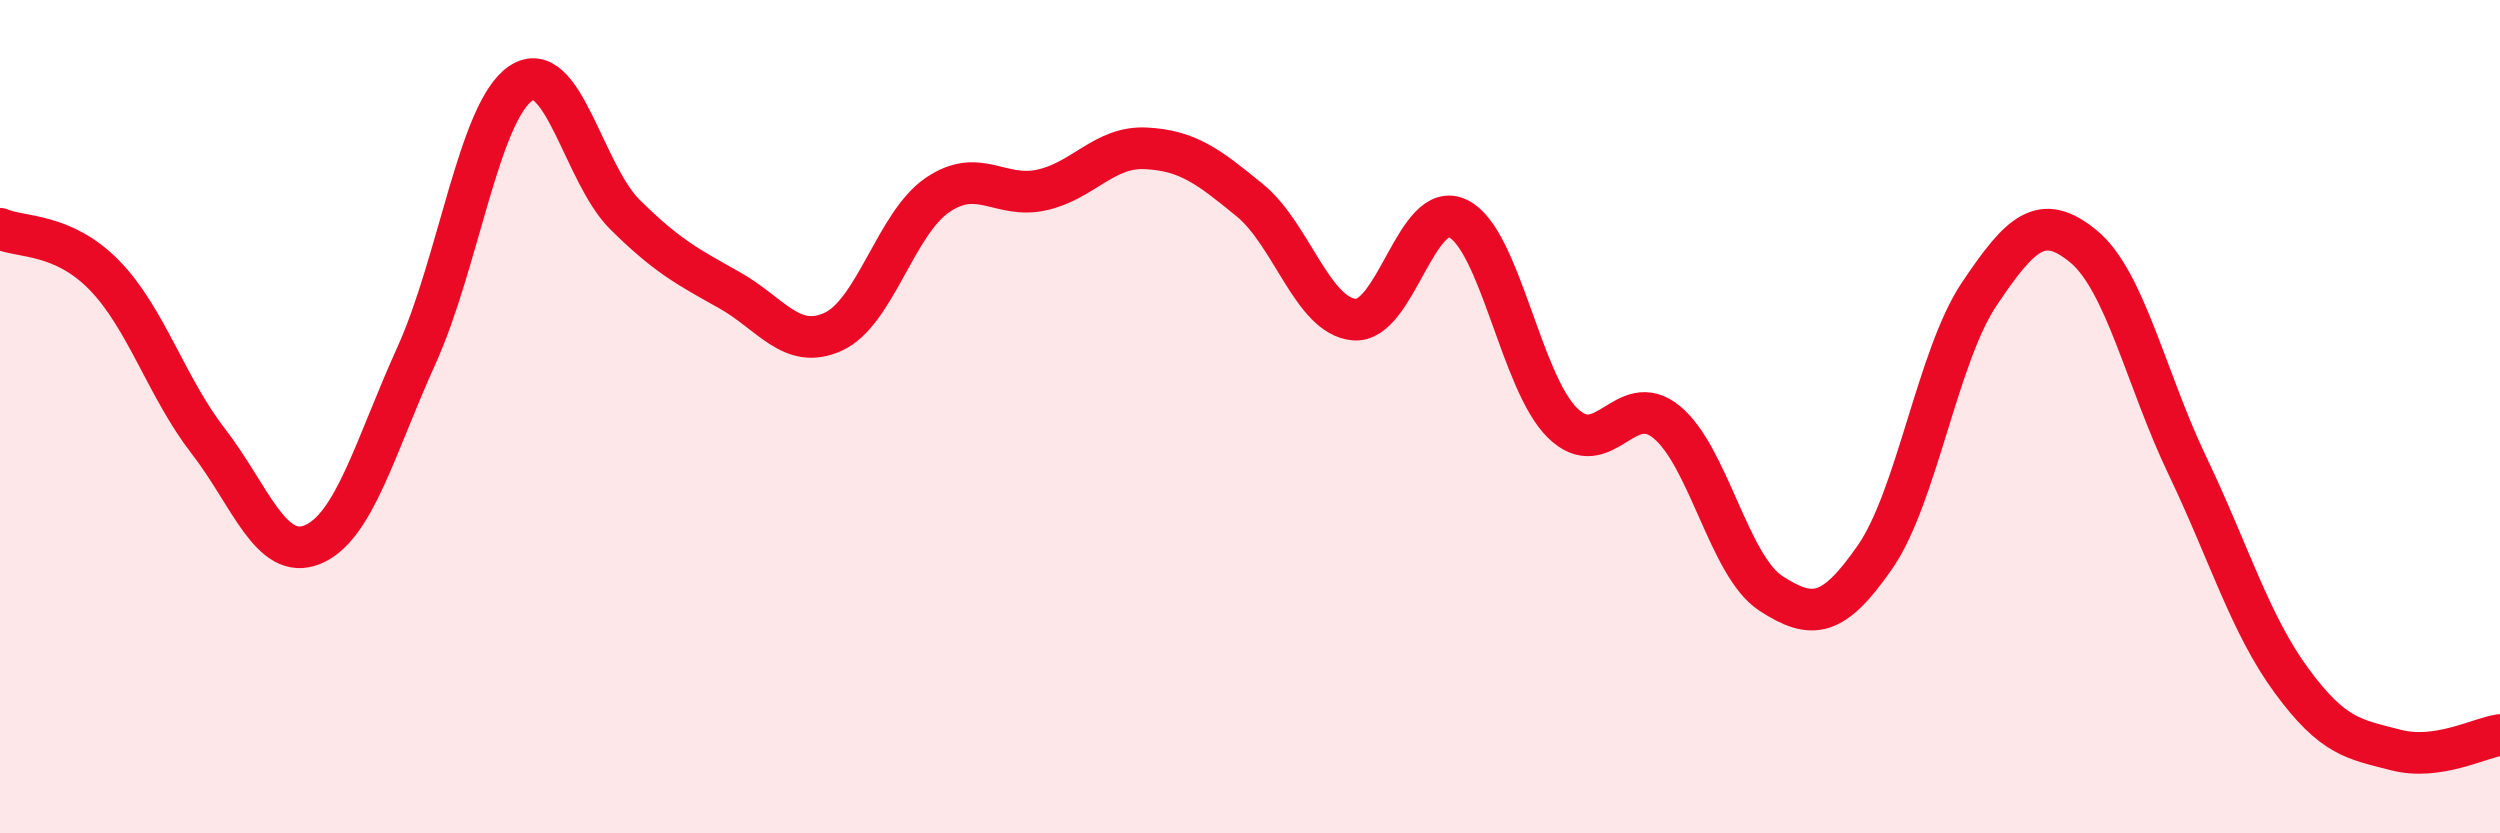
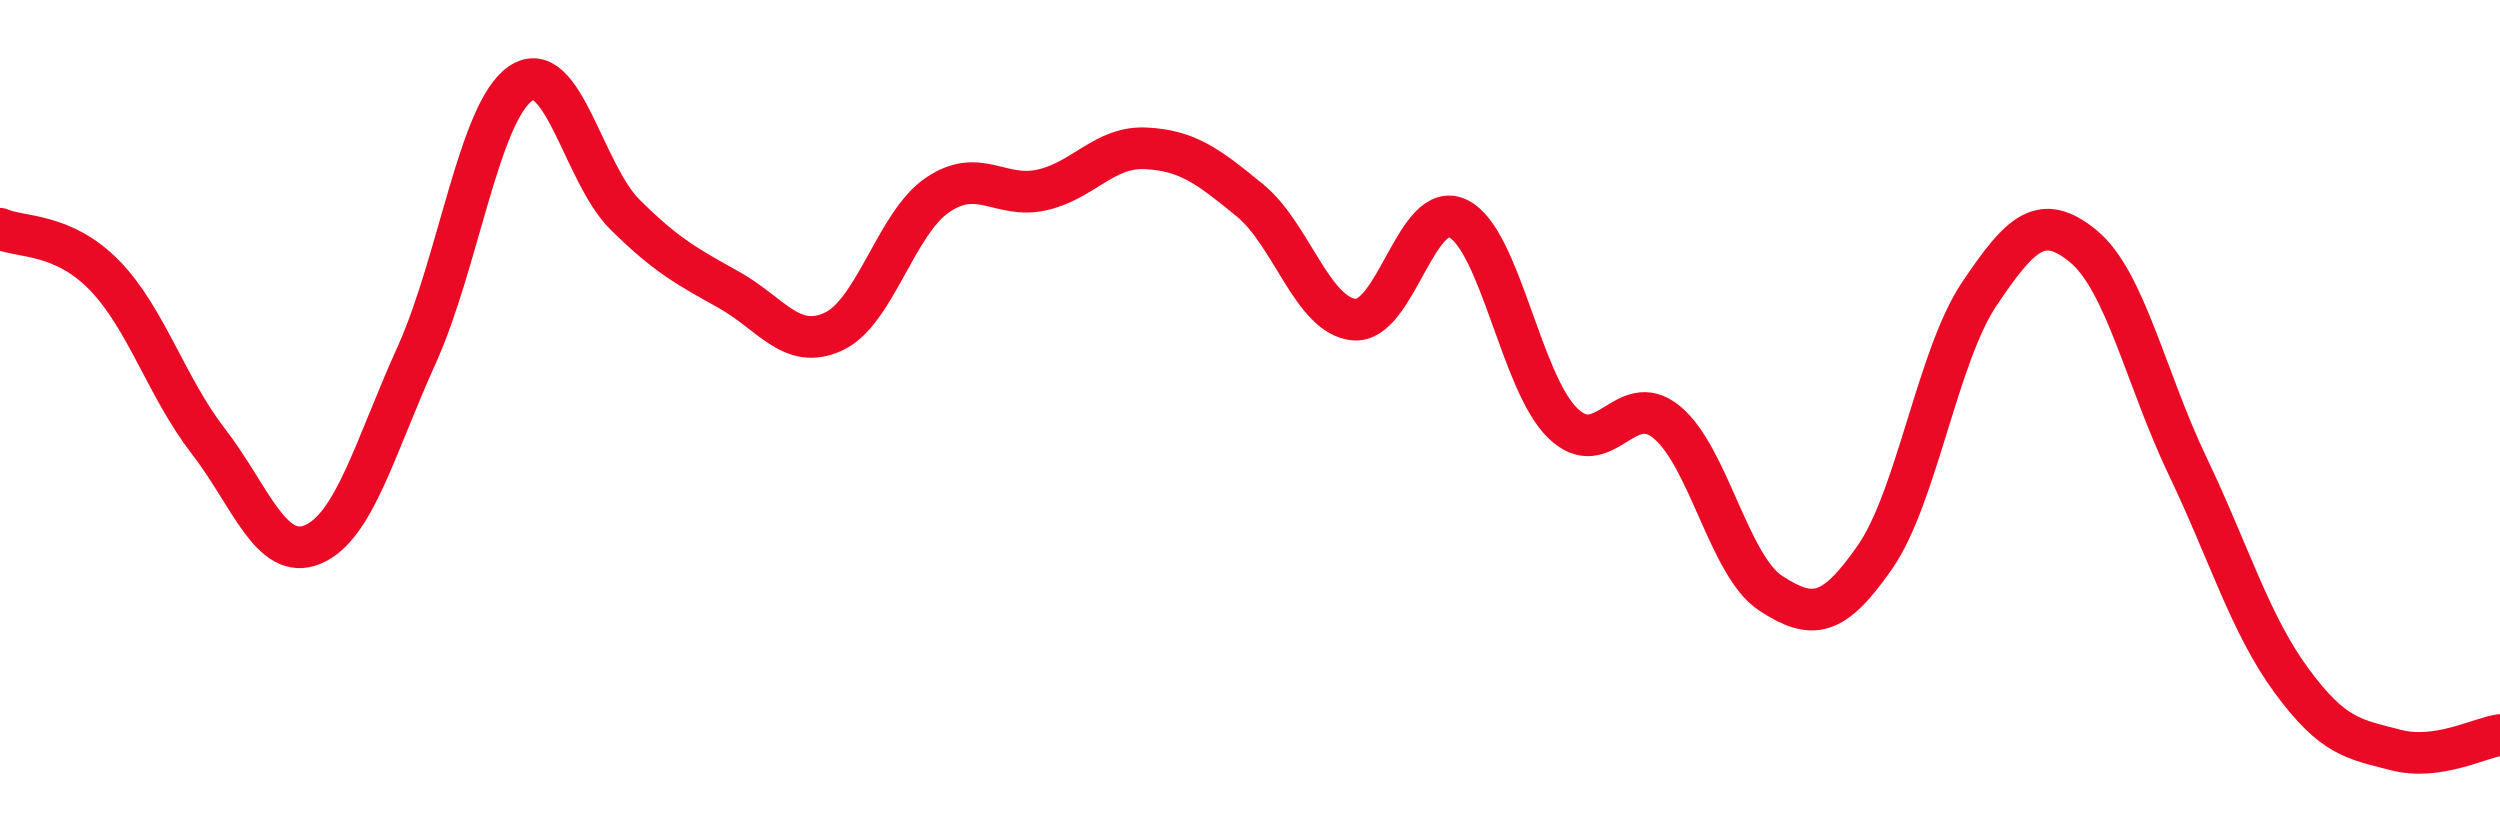
<svg xmlns="http://www.w3.org/2000/svg" width="60" height="20" viewBox="0 0 60 20">
-   <path d="M 0,5.49 C 0.5,5.71 1.5,5.58 2.5,6.6 C 3.5,7.62 4,9.3 5,10.59 C 6,11.88 6.5,13.48 7.5,13.07 C 8.5,12.66 9,10.73 10,8.52 C 11,6.31 11.5,2.67 12.5,2 C 13.5,1.33 14,4.16 15,5.15 C 16,6.14 16.5,6.4 17.5,6.96 C 18.5,7.52 19,8.42 20,7.96 C 21,7.5 21.5,5.36 22.5,4.68 C 23.5,4 24,4.78 25,4.56 C 26,4.34 26.5,3.51 27.5,3.56 C 28.5,3.61 29,3.99 30,4.81 C 31,5.63 31.5,7.58 32.5,7.67 C 33.5,7.76 34,4.75 35,5.25 C 36,5.75 36.5,9.17 37.5,10.15 C 38.5,11.13 39,9.31 40,10.13 C 41,10.95 41.5,13.59 42.5,14.24 C 43.5,14.89 44,14.81 45,13.37 C 46,11.93 46.5,8.55 47.5,7.06 C 48.5,5.57 49,5.09 50,5.91 C 51,6.73 51.5,9.09 52.5,11.18 C 53.5,13.27 54,14.98 55,16.34 C 56,17.7 56.5,17.74 57.5,18 C 58.5,18.26 59.5,17.71 60,17.64L60 20L0 20Z" fill="#EB0A25" opacity="0.1" stroke-linecap="round" stroke-linejoin="round" />
  <path d="M 0,5.49 C 0.5,5.71 1.5,5.58 2.5,6.6 C 3.5,7.62 4,9.3 5,10.59 C 6,11.88 6.5,13.48 7.5,13.07 C 8.5,12.66 9,10.73 10,8.52 C 11,6.31 11.5,2.67 12.5,2 C 13.5,1.33 14,4.16 15,5.15 C 16,6.14 16.5,6.4 17.5,6.96 C 18.5,7.52 19,8.42 20,7.96 C 21,7.5 21.5,5.36 22.5,4.68 C 23.5,4 24,4.78 25,4.56 C 26,4.34 26.5,3.51 27.5,3.56 C 28.5,3.61 29,3.99 30,4.81 C 31,5.63 31.5,7.58 32.5,7.67 C 33.5,7.76 34,4.75 35,5.25 C 36,5.75 36.5,9.17 37.5,10.15 C 38.5,11.13 39,9.31 40,10.13 C 41,10.95 41.5,13.59 42.5,14.24 C 43.5,14.89 44,14.81 45,13.37 C 46,11.93 46.5,8.55 47.5,7.06 C 48.5,5.57 49,5.09 50,5.91 C 51,6.73 51.5,9.09 52.5,11.18 C 53.5,13.27 54,14.98 55,16.34 C 56,17.7 56.5,17.74 57.5,18 C 58.5,18.26 59.5,17.71 60,17.64" stroke="#EB0A25" stroke-width="1" fill="none" stroke-linecap="round" stroke-linejoin="round" />
</svg>